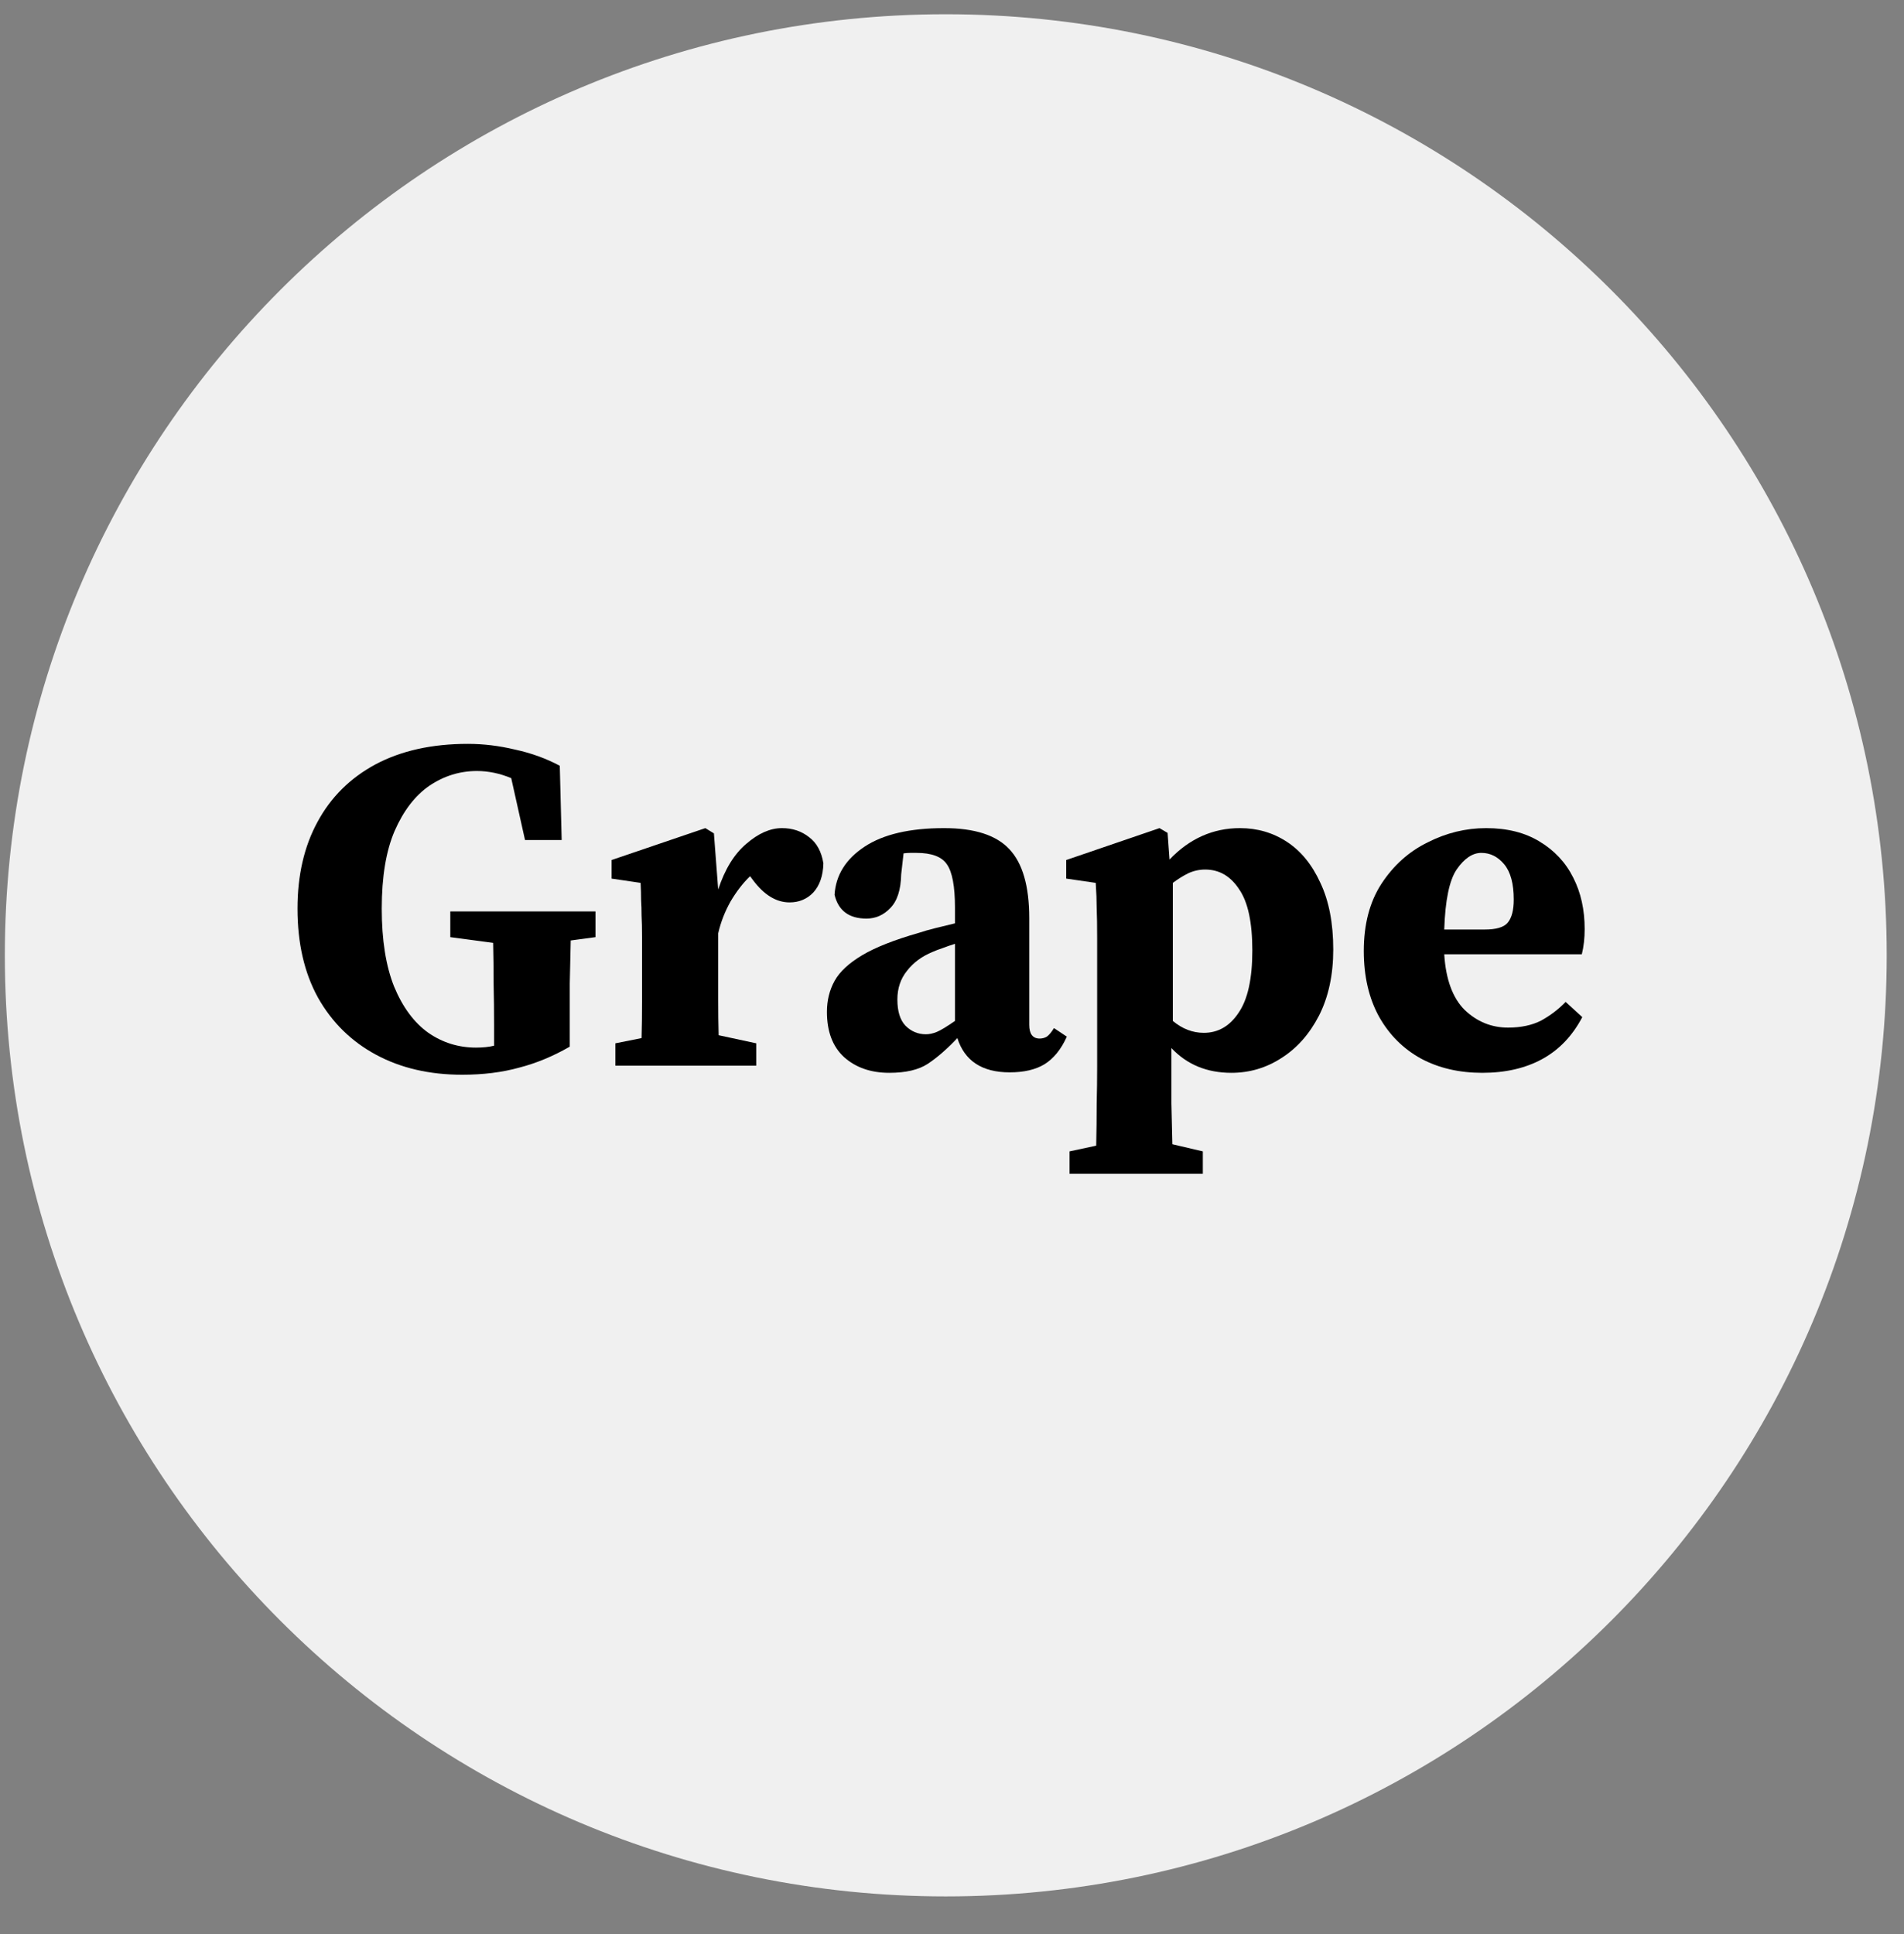
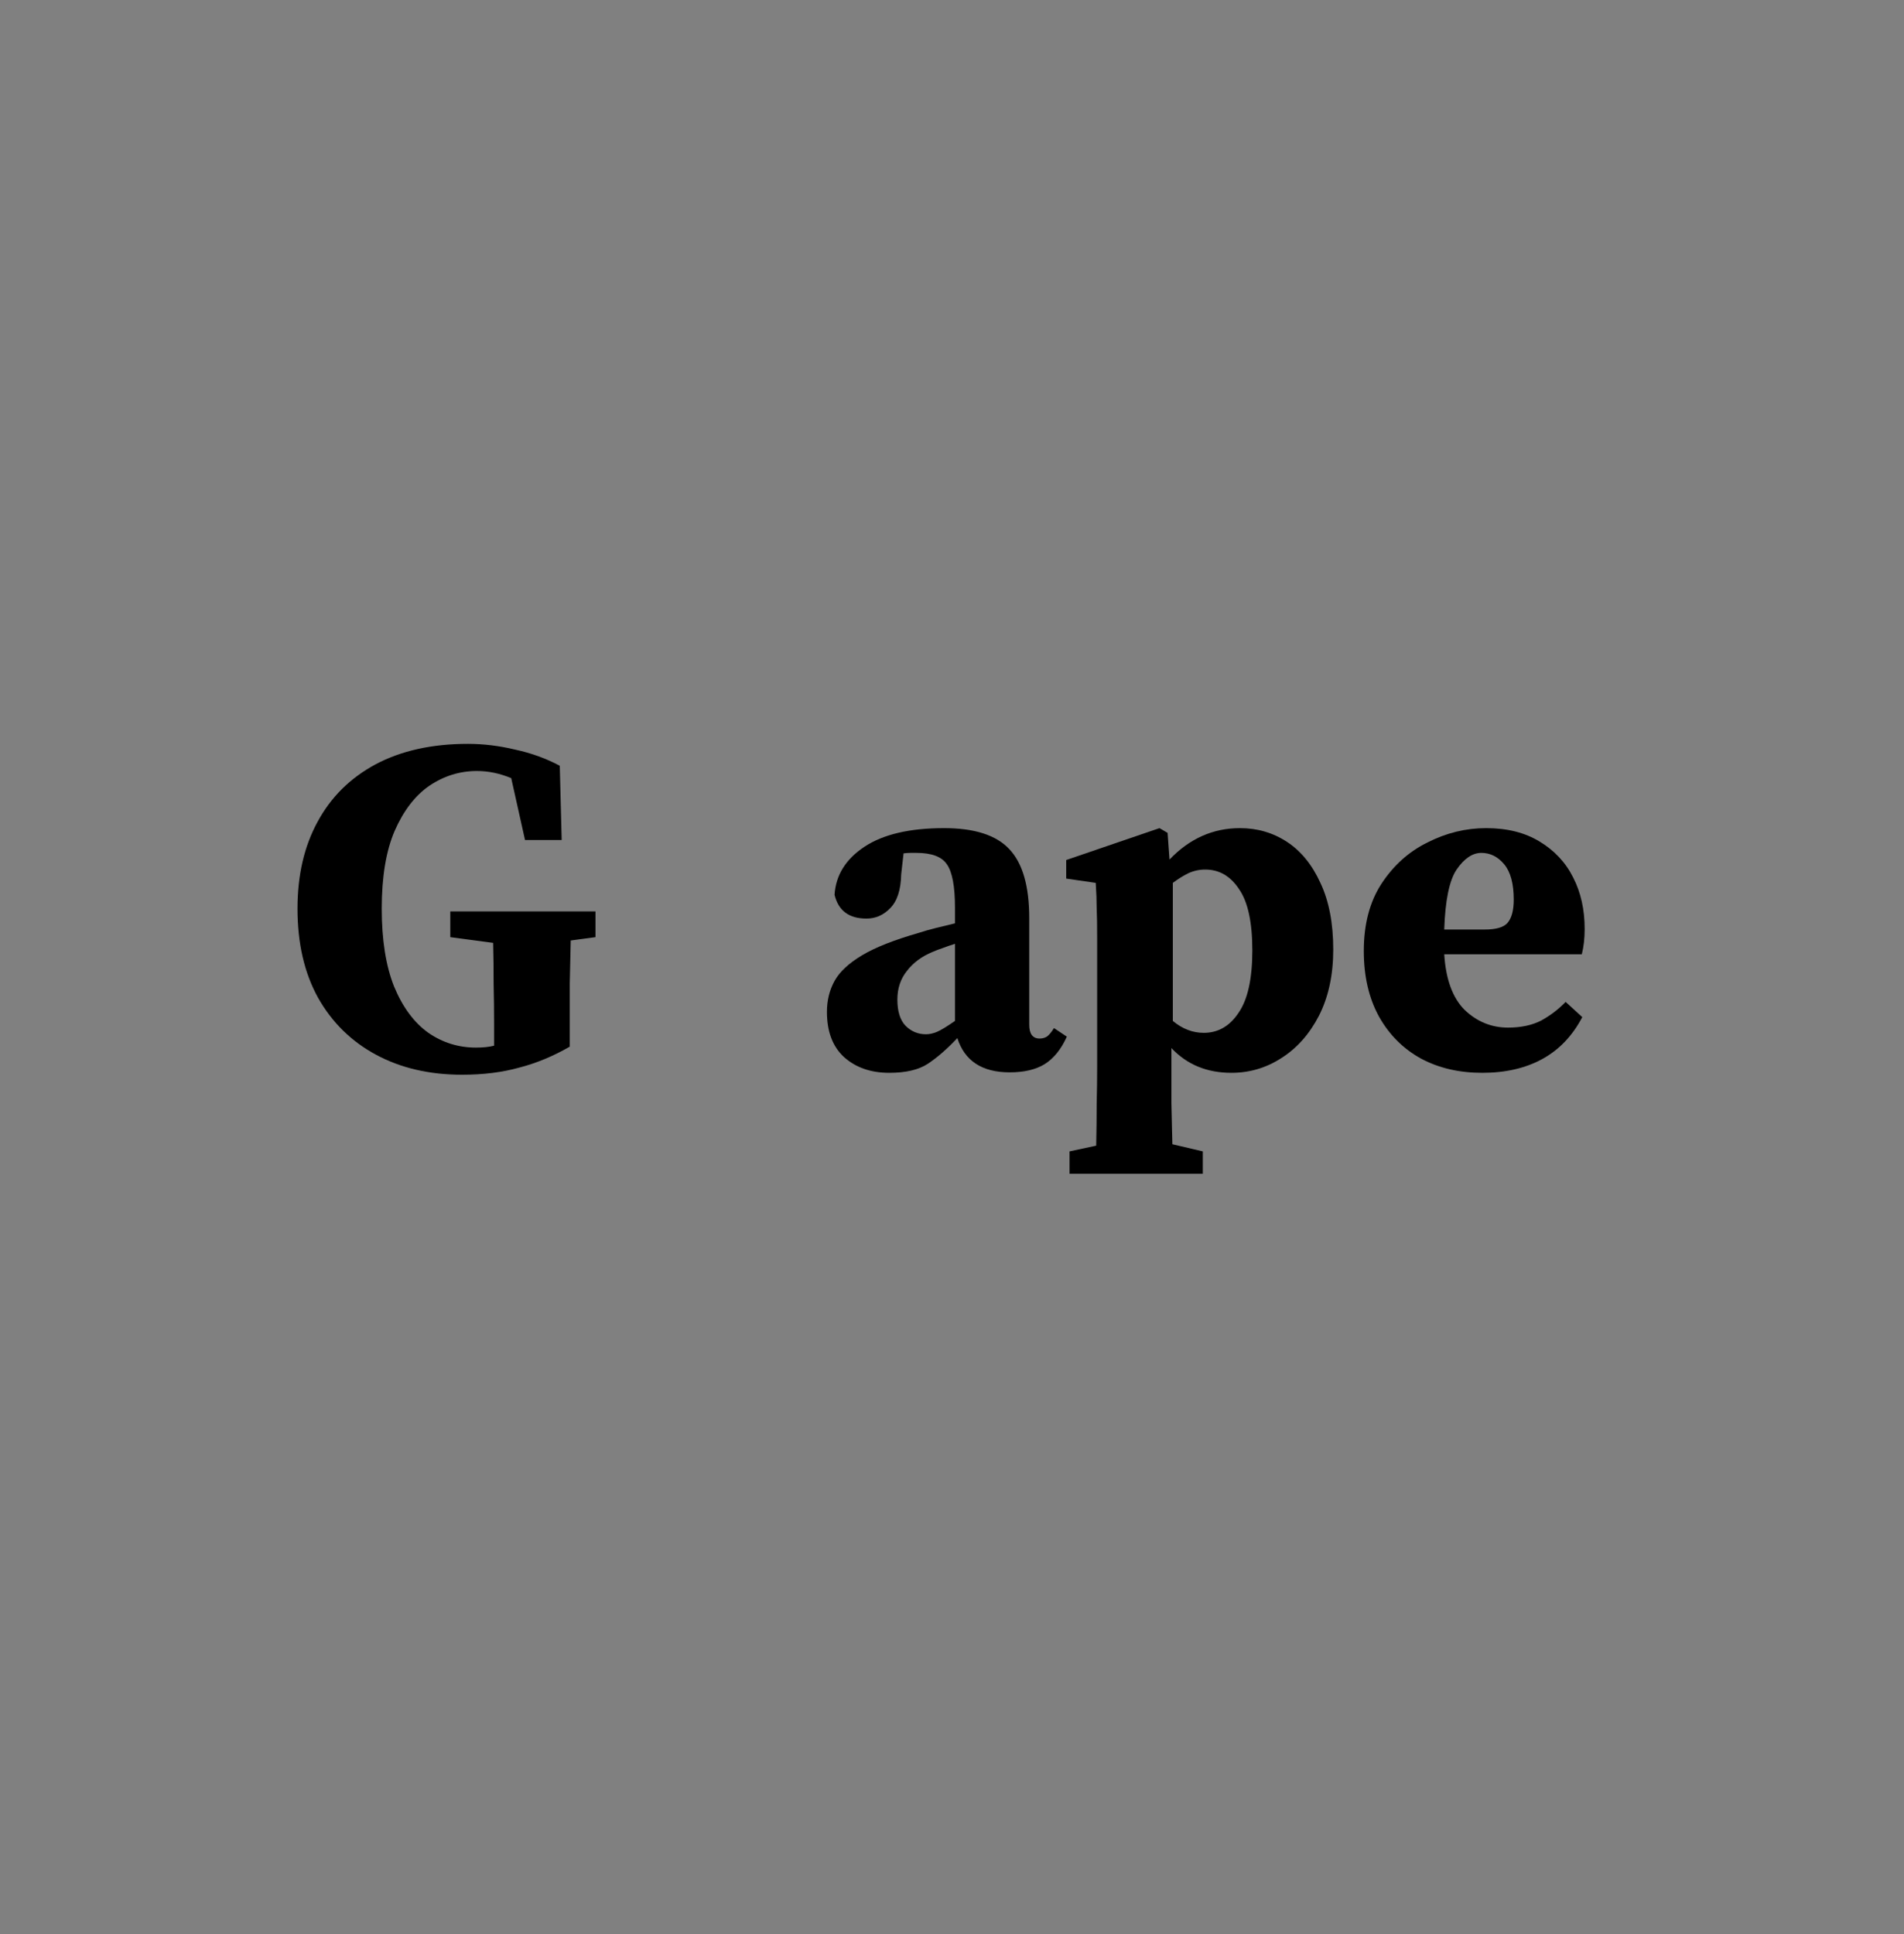
<svg xmlns="http://www.w3.org/2000/svg" width="64" height="65" viewBox="0 0 64 65" fill="none">
  <rect x="0" y="0" width="64" height="65" fill="#808080" stroke="none" />
  <g clip-path="url(#clip0_927_6201)">
-     <path d="M63.419 32.107C63.419 14.639 49.258 0.479 31.791 0.479C14.323 0.479 0.163 14.639 0.163 32.107C0.163 49.575 14.323 63.735 31.791 63.735C49.258 63.735 63.419 49.575 63.419 32.107Z" fill="#F0F0F0" />
    <path d="M15.536 36.12C14.437 36.12 13.472 35.896 12.64 35.448C11.808 35 11.157 34.36 10.688 33.528C10.229 32.696 10 31.699 10 30.536C10 29.416 10.224 28.445 10.672 27.624C11.12 26.792 11.771 26.147 12.624 25.688C13.488 25.229 14.523 25 15.728 25C16.251 25 16.779 25.064 17.312 25.192C17.856 25.309 18.357 25.491 18.816 25.736L18.88 28.232H17.648L17.184 26.152C16.8 25.992 16.416 25.912 16.032 25.912C15.456 25.912 14.923 26.077 14.432 26.408C13.952 26.739 13.563 27.245 13.264 27.928C12.976 28.6 12.832 29.469 12.832 30.536C12.832 31.592 12.971 32.467 13.248 33.16C13.536 33.853 13.92 34.371 14.4 34.712C14.88 35.043 15.413 35.208 16 35.208C16.235 35.208 16.437 35.187 16.608 35.144V34.456C16.608 33.987 16.603 33.523 16.592 33.064C16.592 32.605 16.587 32.147 16.576 31.688L15.136 31.496V30.632H20.016V31.496L19.184 31.608C19.173 32.088 19.163 32.568 19.152 33.048C19.152 33.517 19.152 34.003 19.152 34.504V35.176C18.597 35.496 18.032 35.731 17.456 35.88C16.88 36.04 16.24 36.12 15.536 36.12Z" fill="black" />
-     <path d="M20.685 35.816V35.064L21.565 34.888C21.576 34.493 21.581 34.072 21.581 33.624C21.581 33.176 21.581 32.787 21.581 32.456V31.512C21.581 31.213 21.576 30.968 21.565 30.776C21.565 30.584 21.559 30.408 21.549 30.248C21.549 30.077 21.544 29.885 21.533 29.672L20.557 29.528V28.904L23.709 27.832L23.997 28.008L24.141 29.896C24.365 29.213 24.68 28.701 25.085 28.36C25.49 28.008 25.89 27.832 26.285 27.832C26.637 27.832 26.941 27.933 27.197 28.136C27.453 28.328 27.613 28.621 27.677 29.016C27.666 29.432 27.554 29.757 27.341 29.992C27.128 30.216 26.861 30.328 26.541 30.328C26.093 30.328 25.682 30.077 25.309 29.576L25.213 29.448C24.978 29.672 24.759 29.955 24.557 30.296C24.365 30.637 24.226 30.995 24.141 31.368V32.456C24.141 32.787 24.141 33.165 24.141 33.592C24.141 34.019 24.146 34.419 24.157 34.792L25.421 35.064V35.816H20.685Z" fill="black" />
    <path d="M33.94 36.04C33.012 36.04 32.425 35.656 32.18 34.888C31.838 35.251 31.508 35.539 31.188 35.752C30.878 35.955 30.446 36.056 29.892 36.056C29.273 36.056 28.766 35.88 28.372 35.528C27.988 35.176 27.796 34.669 27.796 34.008C27.796 33.624 27.881 33.277 28.052 32.968C28.222 32.659 28.532 32.371 28.98 32.104C29.428 31.837 30.062 31.587 30.884 31.352C31.044 31.299 31.23 31.245 31.444 31.192C31.657 31.139 31.876 31.085 32.1 31.032V30.504C32.1 29.789 32.009 29.304 31.828 29.048C31.657 28.792 31.316 28.664 30.804 28.664C30.729 28.664 30.66 28.664 30.596 28.664C30.532 28.664 30.457 28.669 30.372 28.68L30.292 29.384C30.281 29.907 30.158 30.285 29.924 30.52C29.7 30.755 29.433 30.872 29.124 30.872C28.537 30.872 28.18 30.605 28.052 30.072C28.094 29.411 28.43 28.872 29.06 28.456C29.689 28.04 30.58 27.832 31.732 27.832C32.756 27.832 33.486 28.067 33.924 28.536C34.372 29.005 34.596 29.779 34.596 30.856V34.44C34.596 34.749 34.713 34.904 34.948 34.904C35.033 34.904 35.113 34.883 35.188 34.84C35.262 34.787 35.342 34.691 35.428 34.552L35.86 34.84C35.668 35.267 35.417 35.576 35.108 35.768C34.809 35.949 34.42 36.04 33.94 36.04ZM30.164 33.592C30.164 33.987 30.254 34.28 30.436 34.472C30.628 34.664 30.857 34.76 31.124 34.76C31.241 34.76 31.364 34.733 31.492 34.68C31.62 34.627 31.822 34.504 32.1 34.312V31.72C31.961 31.763 31.822 31.811 31.684 31.864C31.556 31.907 31.444 31.949 31.348 31.992C30.985 32.141 30.697 32.355 30.484 32.632C30.27 32.899 30.164 33.219 30.164 33.592Z" fill="black" />
    <path d="M35.951 39.448V38.696L36.847 38.504C36.858 38.003 36.863 37.533 36.863 37.096C36.874 36.669 36.879 36.259 36.879 35.864V31.528C36.879 31.091 36.874 30.755 36.863 30.52C36.863 30.275 36.853 29.992 36.831 29.672L35.839 29.528V28.904L38.975 27.832L39.247 27.992L39.311 28.888C39.983 28.184 40.773 27.832 41.679 27.832C42.266 27.832 42.794 27.987 43.263 28.296C43.733 28.605 44.106 29.064 44.383 29.672C44.671 30.28 44.815 31.027 44.815 31.912C44.815 32.765 44.655 33.507 44.335 34.136C44.015 34.755 43.594 35.229 43.071 35.56C42.559 35.891 41.999 36.056 41.391 36.056C40.57 36.056 39.898 35.779 39.375 35.224V35.848C39.375 36.243 39.375 36.653 39.375 37.08C39.386 37.507 39.397 37.965 39.407 38.456L40.431 38.696V39.448H35.951ZM40.511 29.224C40.309 29.224 40.117 29.267 39.935 29.352C39.765 29.437 39.594 29.544 39.423 29.672V34.312C39.743 34.579 40.09 34.712 40.463 34.712C40.943 34.712 41.333 34.488 41.631 34.04C41.941 33.592 42.095 32.893 42.095 31.944C42.095 30.995 41.946 30.307 41.647 29.88C41.359 29.443 40.981 29.224 40.511 29.224Z" fill="black" />
    <path d="M49.794 28.664C49.495 28.664 49.218 28.851 48.962 29.224C48.717 29.587 48.578 30.259 48.546 31.24H49.906C50.29 31.24 50.546 31.165 50.674 31.016C50.812 30.856 50.882 30.595 50.882 30.232C50.882 29.699 50.775 29.304 50.562 29.048C50.349 28.792 50.093 28.664 49.794 28.664ZM49.826 36.056C49.047 36.056 48.359 35.896 47.762 35.576C47.164 35.245 46.695 34.776 46.354 34.168C46.013 33.549 45.842 32.813 45.842 31.96C45.842 31.064 46.039 30.312 46.434 29.704C46.839 29.085 47.356 28.621 47.986 28.312C48.615 27.992 49.271 27.832 49.954 27.832C50.658 27.832 51.255 27.981 51.746 28.28C52.247 28.579 52.626 28.984 52.882 29.496C53.138 29.997 53.266 30.573 53.266 31.224C53.266 31.533 53.234 31.816 53.17 32.072H48.546C48.599 32.915 48.828 33.539 49.234 33.944C49.65 34.339 50.135 34.536 50.69 34.536C51.127 34.536 51.501 34.456 51.81 34.296C52.119 34.125 52.391 33.917 52.626 33.672L53.186 34.184C52.855 34.813 52.407 35.283 51.842 35.592C51.276 35.901 50.605 36.056 49.826 36.056Z" fill="black" />
  </g>
  <defs>
    <clipPath id="clip0_927_6201">
      <rect width="64" height="64" fill="white" transform="translate(0 0.256)" />
    </clipPath>
  </defs>
</svg>